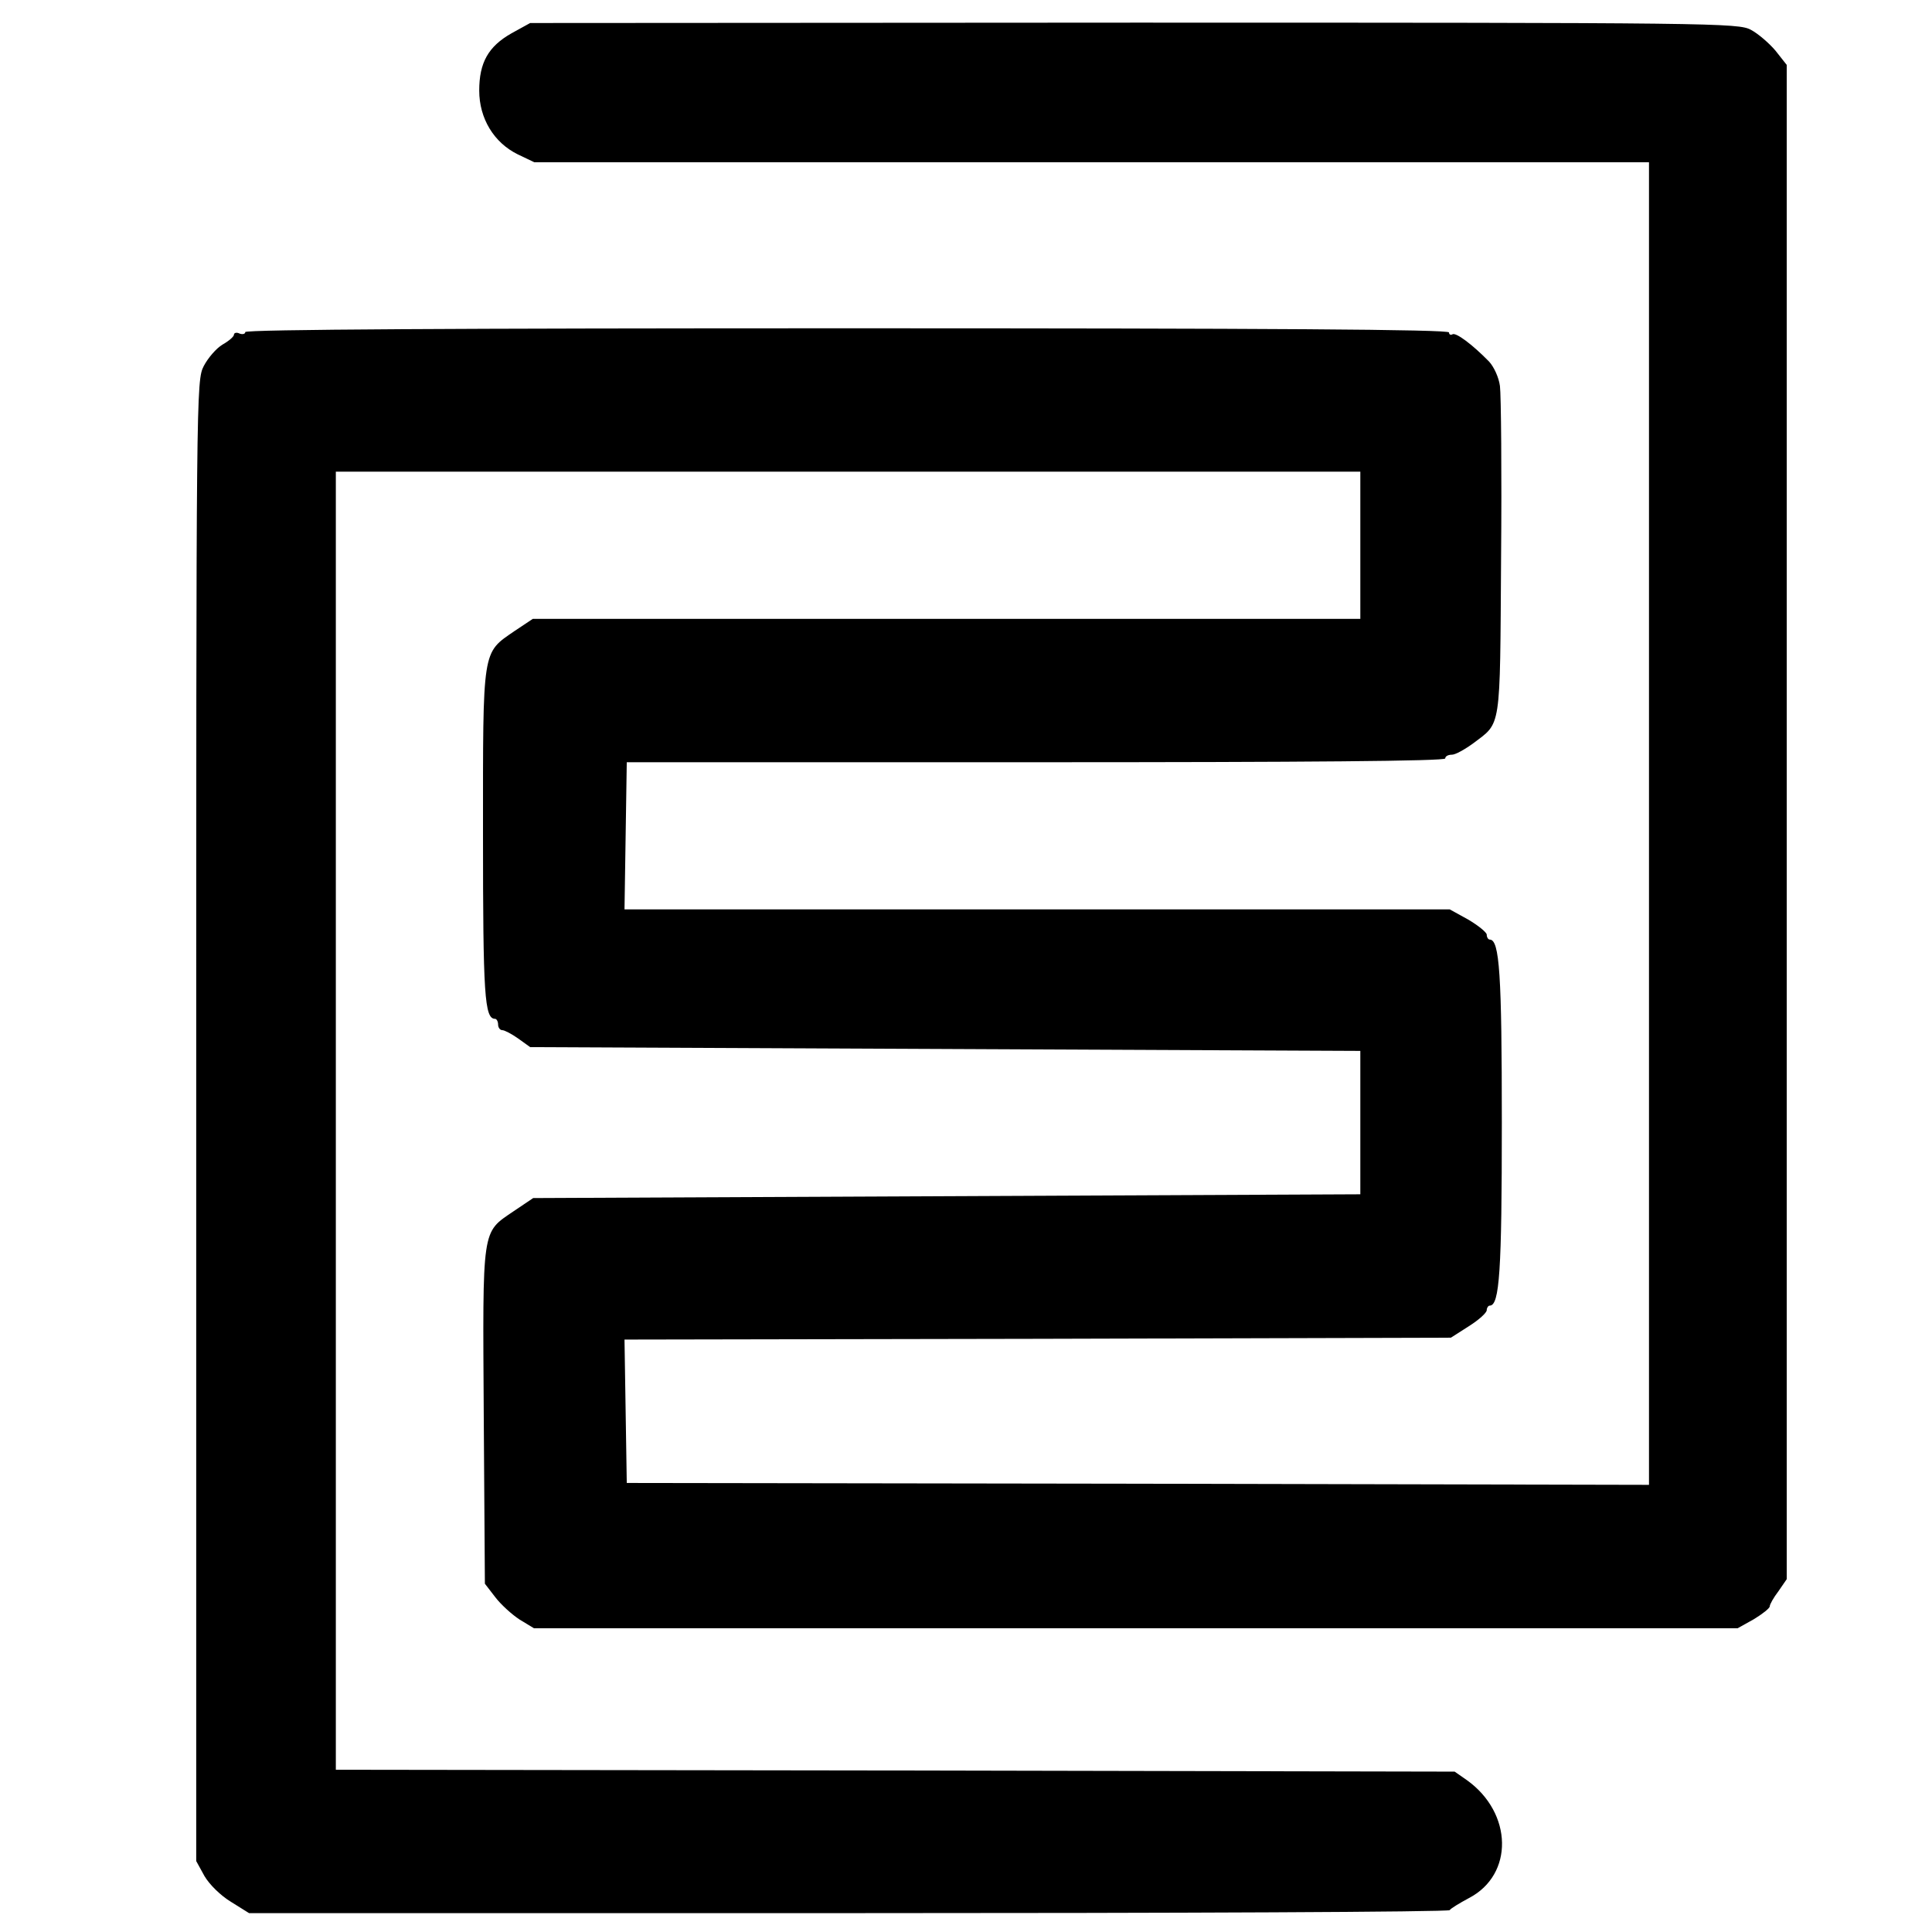
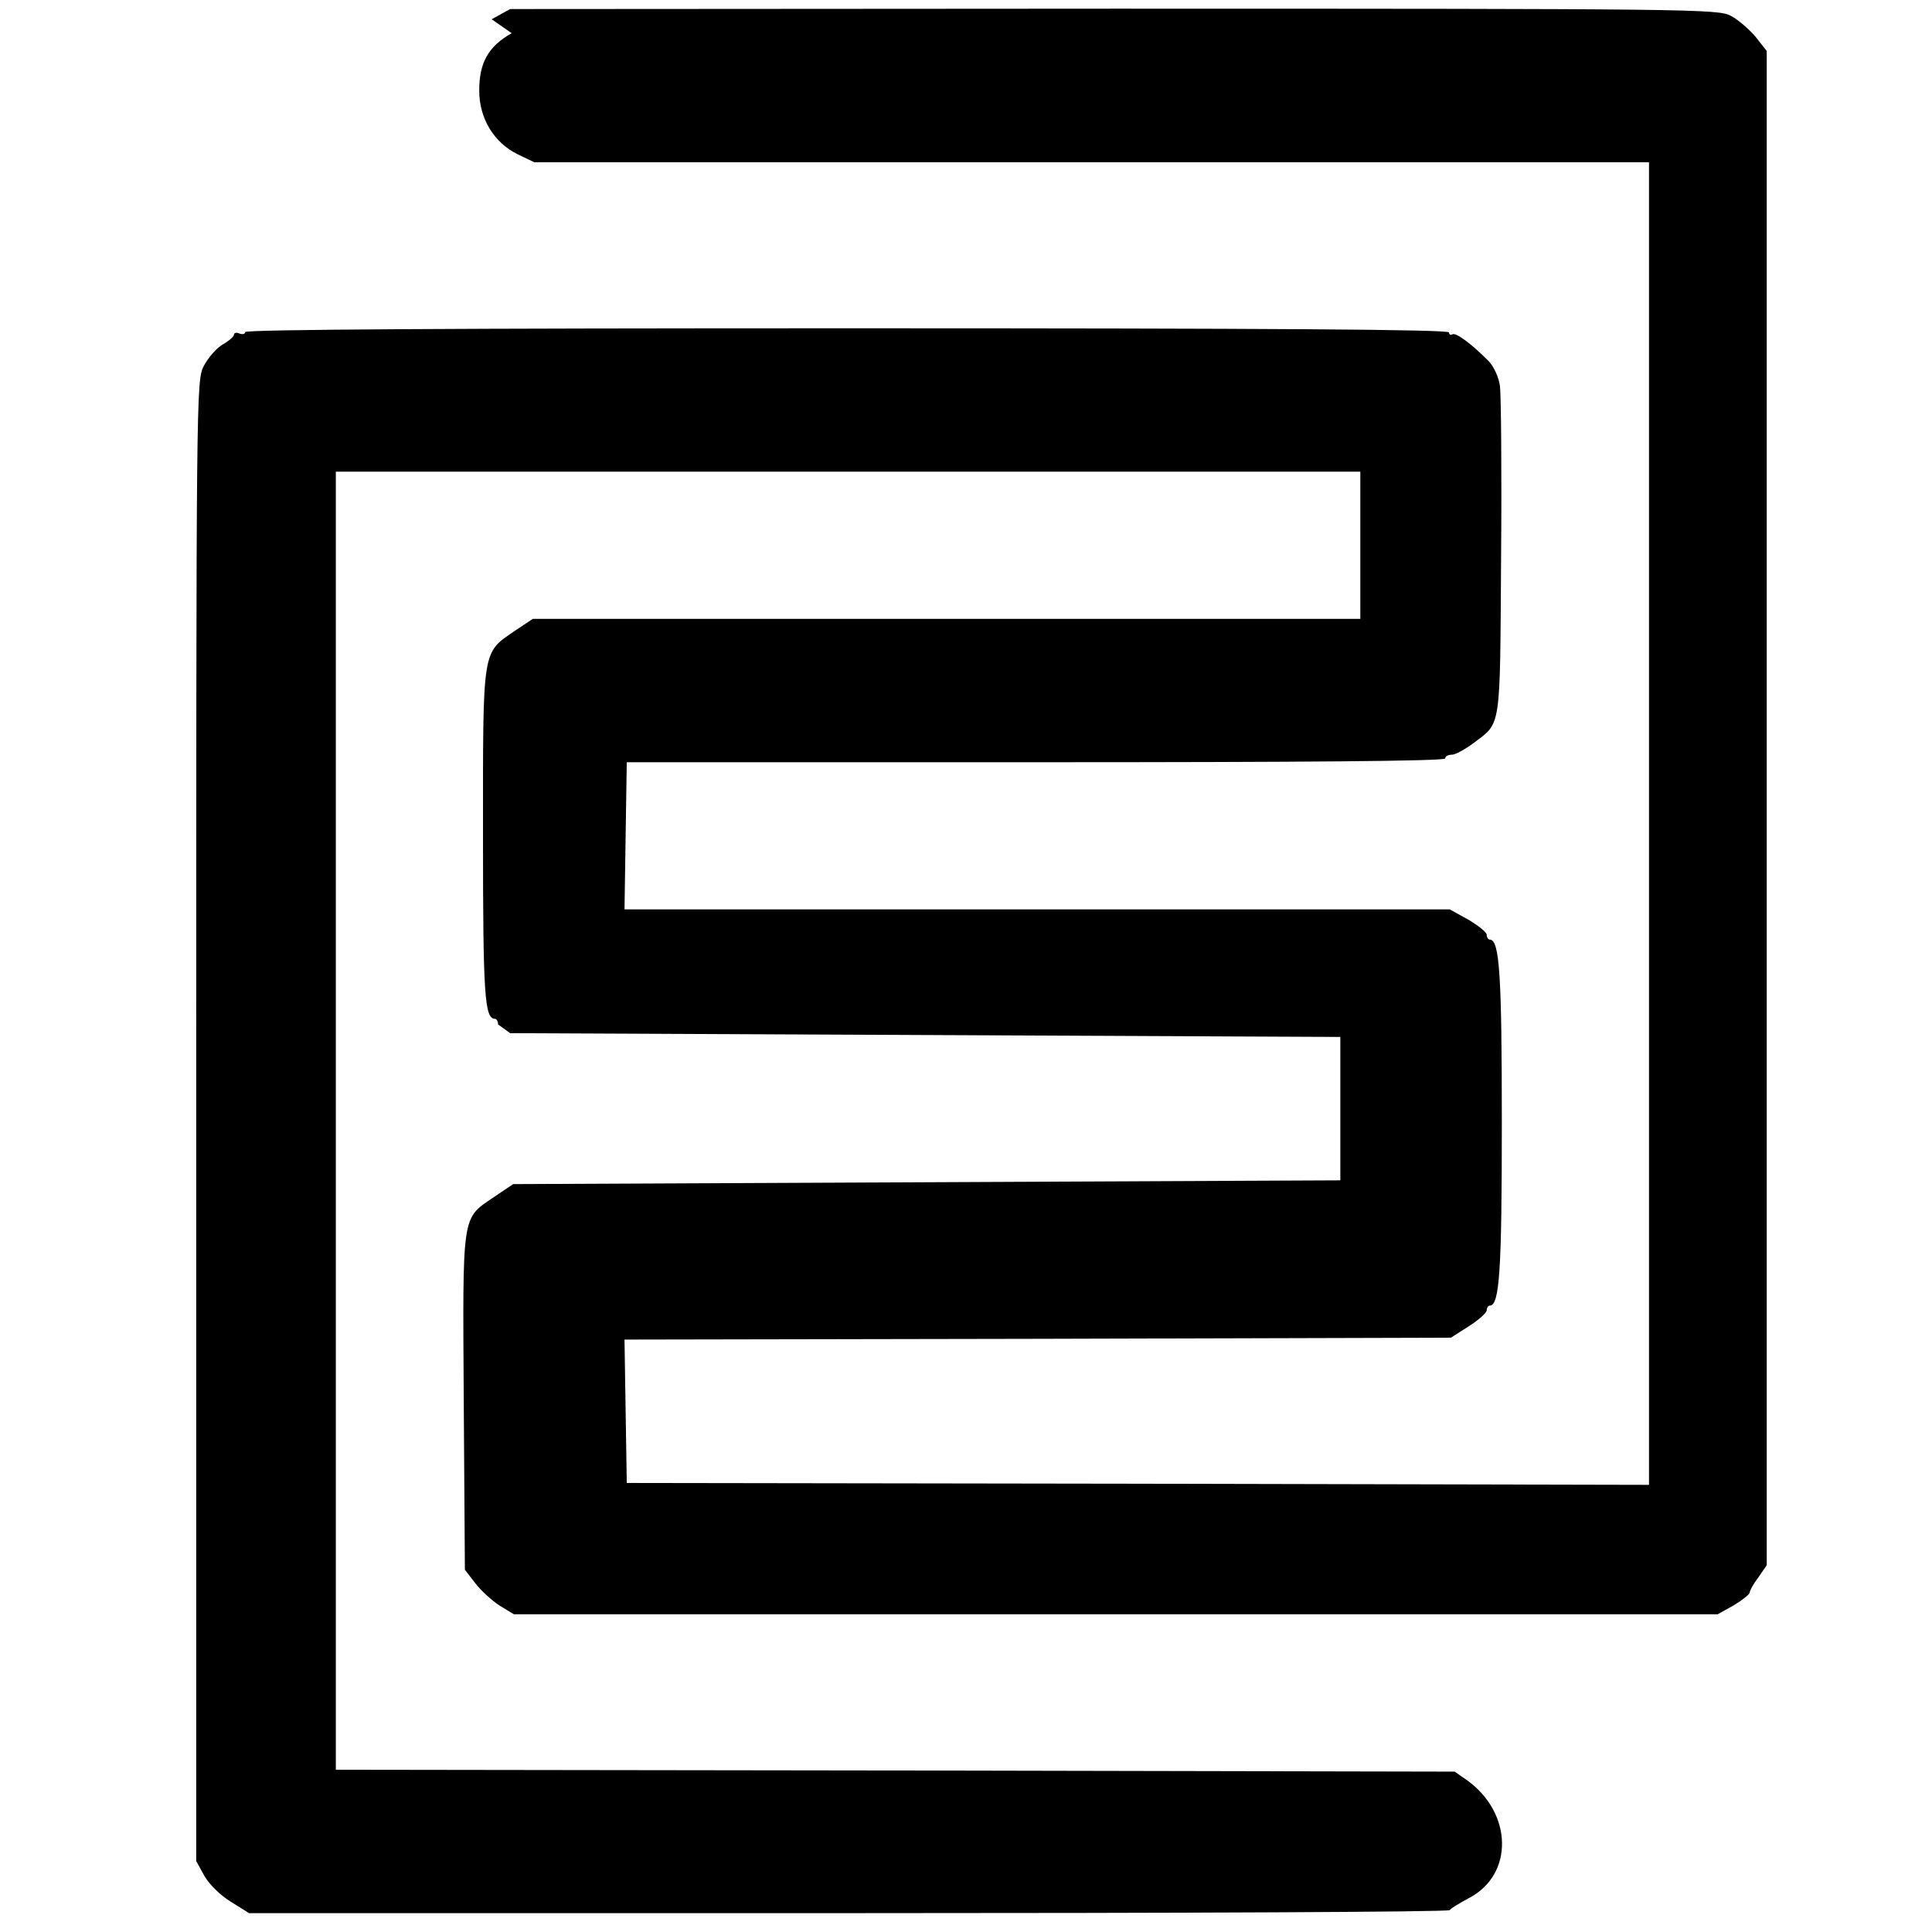
<svg xmlns="http://www.w3.org/2000/svg" width="512pt" height="512pt" viewBox="0 0 512 512">
  <g transform="translate(0 512) scale(.1 -.1)">
-     <path d="m1356 5032c-62-35-86-78-86-152s39-138 102-169l44-21h1477 1477v-1752-1753l-1355 3-1354 2-6 380 1095 2 1095 3 47 30c27 17 48 36 48 43 0 6 4 12 8 12 26 0 32 92 32 485s-6 485-32 485c-4 0-8 6-8 13 0 6-22 24-49 40l-49 27h-1093-1094l6 390h1084c717 0 1085 3 1085 10 0 6 8 10 18 10 9 0 34 14 56 30 75 57 71 29 74 490 2 228 0 434-3 457s-16 51-29 65c-44 45-88 78-97 72-5-3-9 0-9 5 0 8-479 11-1595 11-1022 0-1595-3-1595-10 0-5-7-7-15-4-8 4-15 2-15-3s-14-17-30-26c-17-10-39-36-50-57-20-39-20-63-20-2001v-1961l22-40c13-22 42-51 70-68l48-30h1589c874 0 1591 3 1593 8 2 4 25 18 51 32 119 62 116 225-5 312l-33 23-1482 3-1483 2v1720 1720h1358 1357v-195-195h-1096-1097l-48-32c-87-60-84-42-84-540 0-426 4-488 32-488 4 0 8-7 8-15s5-15 11-15 25-10 42-22l32-23 2200-10v-190-190l-2192-10-52-35c-85-58-82-38-79-543l3-444 27-35c15-20 45-47 65-60l38-23h1595 1595l43 24c23 14 42 29 42 34s10 23 23 40l22 32v2007 2006l-30 38c-17 20-46 45-65 55-33 18-95 19-1635 19l-1600-1-49-27z" />
+     <path d="m1356 5032c-62-35-86-78-86-152s39-138 102-169l44-21h1477 1477v-1752-1753l-1355 3-1354 2-6 380 1095 2 1095 3 47 30c27 17 48 36 48 43 0 6 4 12 8 12 26 0 32 92 32 485s-6 485-32 485c-4 0-8 6-8 13 0 6-22 24-49 40l-49 27h-1093-1094l6 390h1084c717 0 1085 3 1085 10 0 6 8 10 18 10 9 0 34 14 56 30 75 57 71 29 74 490 2 228 0 434-3 457s-16 51-29 65c-44 45-88 78-97 72-5-3-9 0-9 5 0 8-479 11-1595 11-1022 0-1595-3-1595-10 0-5-7-7-15-4-8 4-15 2-15-3s-14-17-30-26c-17-10-39-36-50-57-20-39-20-63-20-2001v-1961l22-40c13-22 42-51 70-68l48-30h1589c874 0 1591 3 1593 8 2 4 25 18 51 32 119 62 116 225-5 312l-33 23-1482 3-1483 2v1720 1720h1358 1357v-195-195h-1096-1097l-48-32c-87-60-84-42-84-540 0-426 4-488 32-488 4 0 8-7 8-15l32-23 2200-10v-190-190l-2192-10-52-35c-85-58-82-38-79-543l3-444 27-35c15-20 45-47 65-60l38-23h1595 1595l43 24c23 14 42 29 42 34s10 23 23 40l22 32v2007 2006l-30 38c-17 20-46 45-65 55-33 18-95 19-1635 19l-1600-1-49-27z" />
  </g>
</svg>